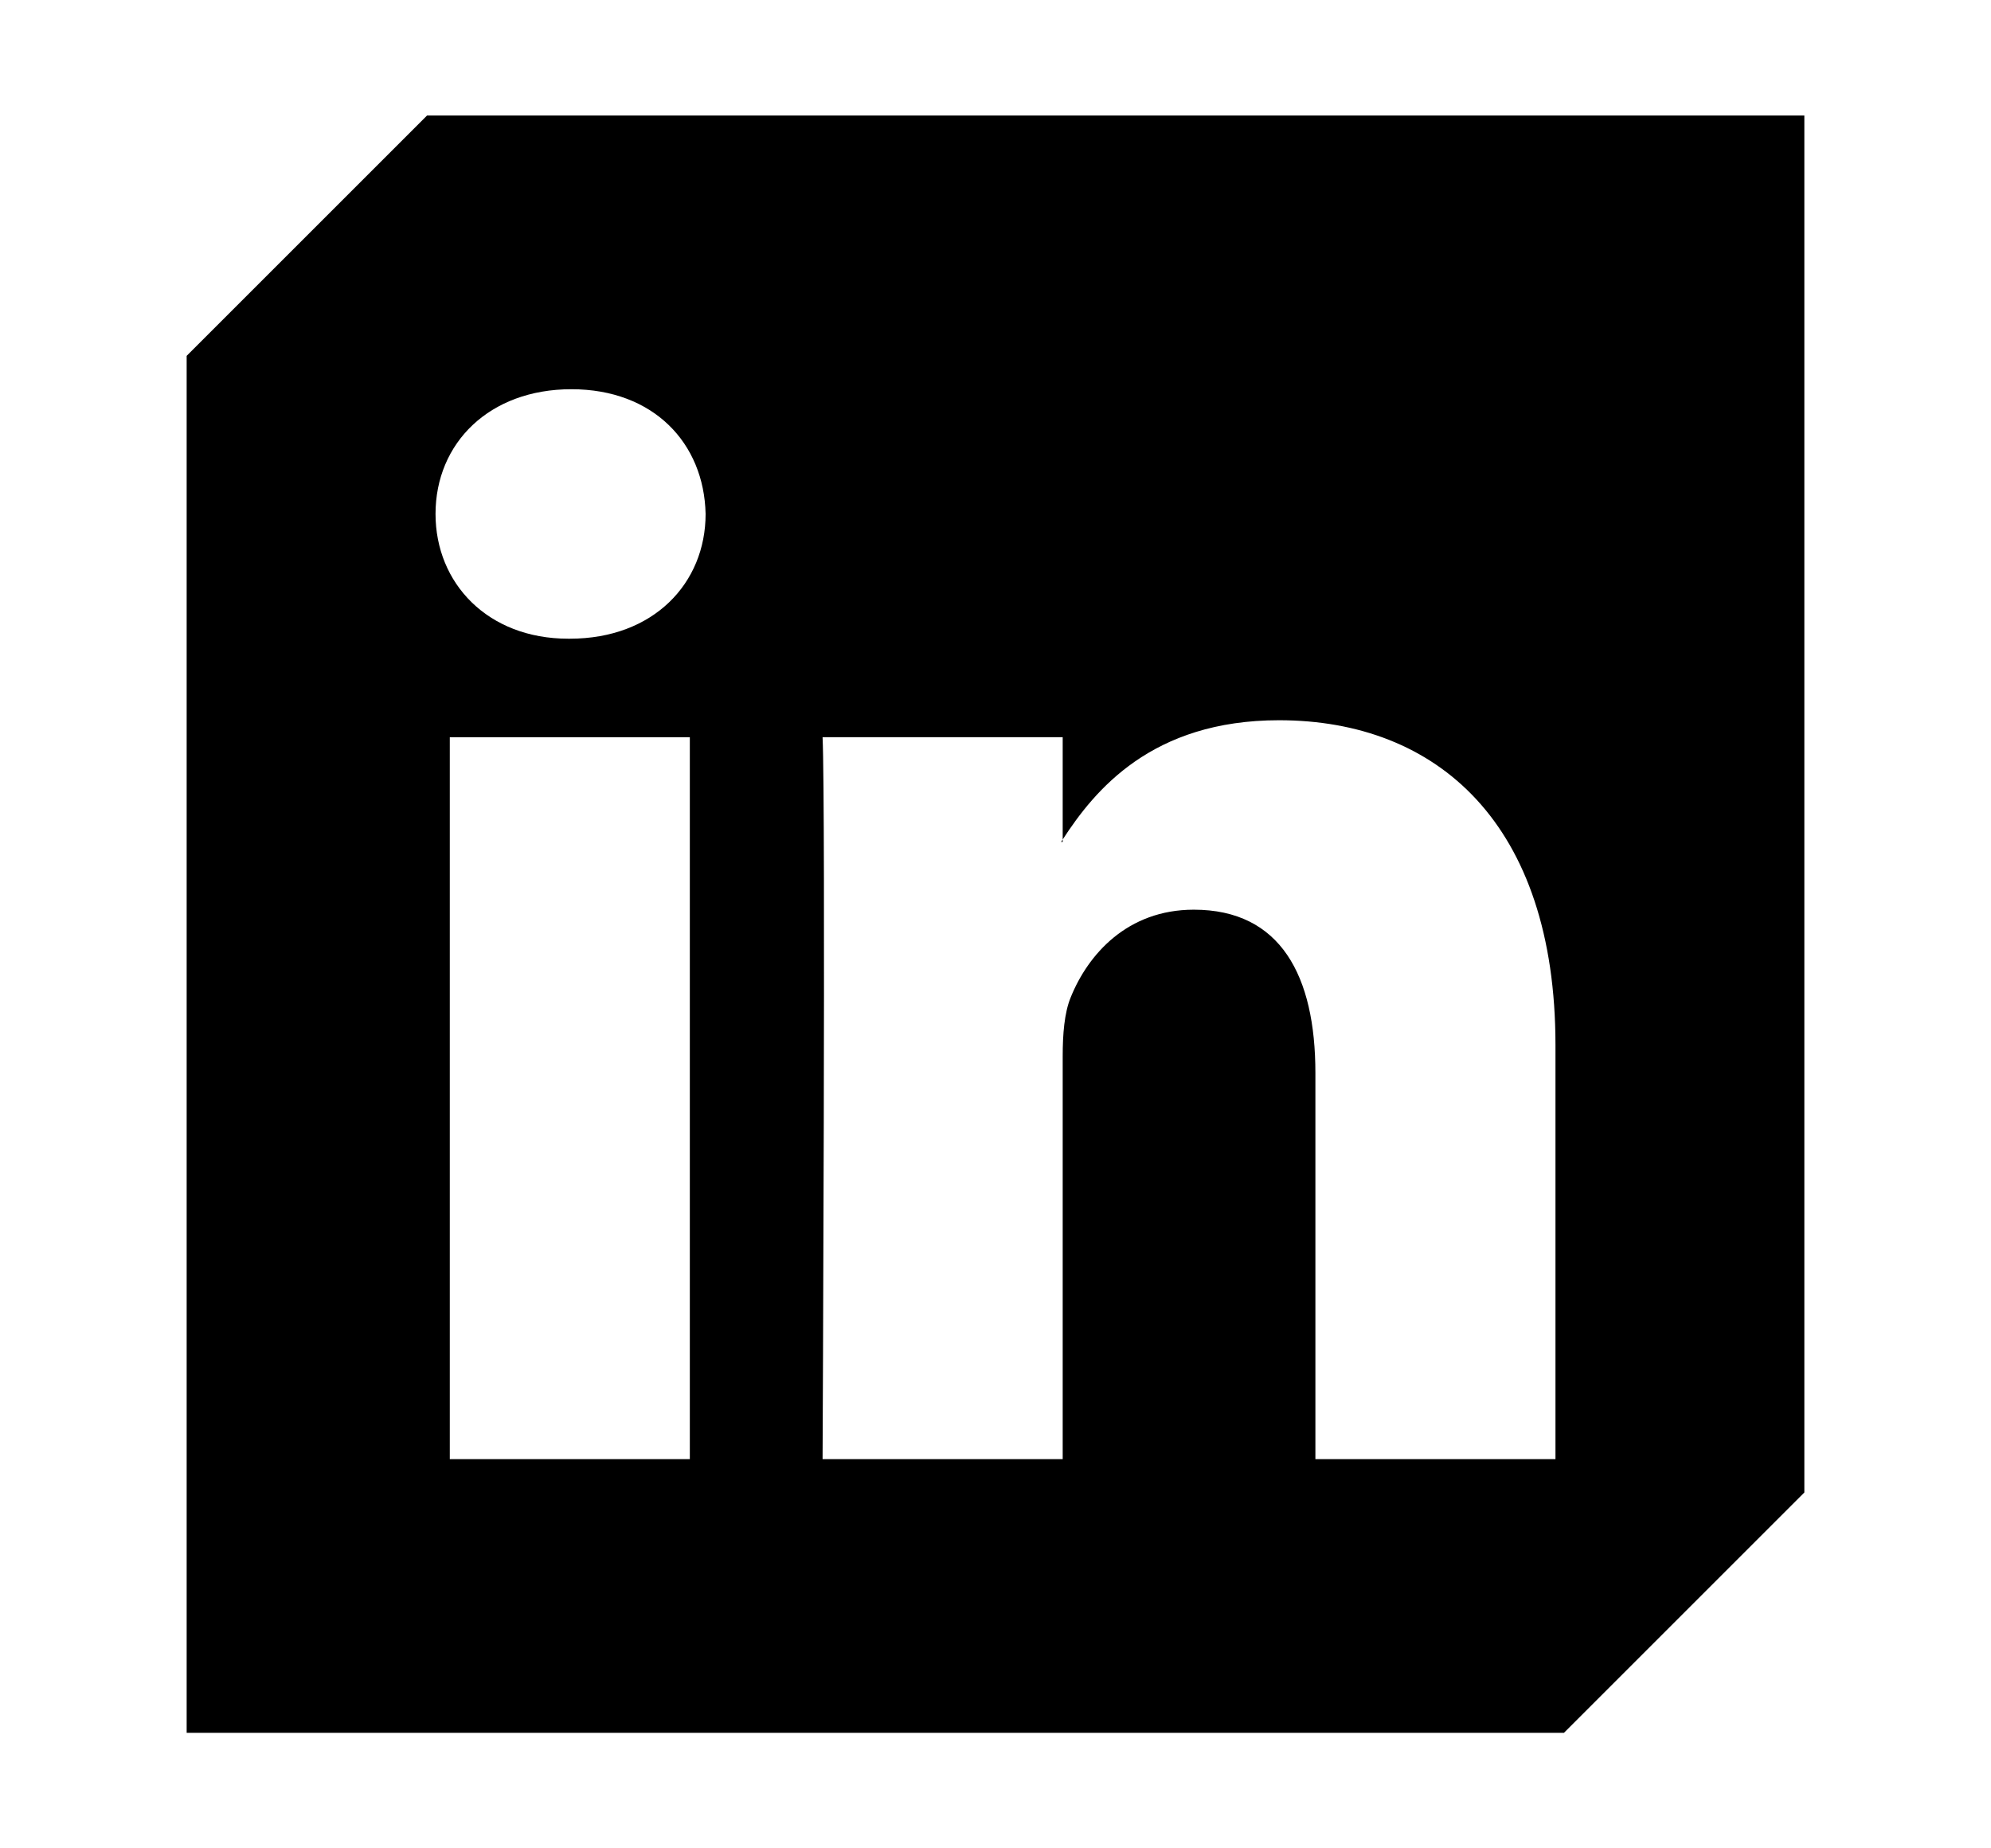
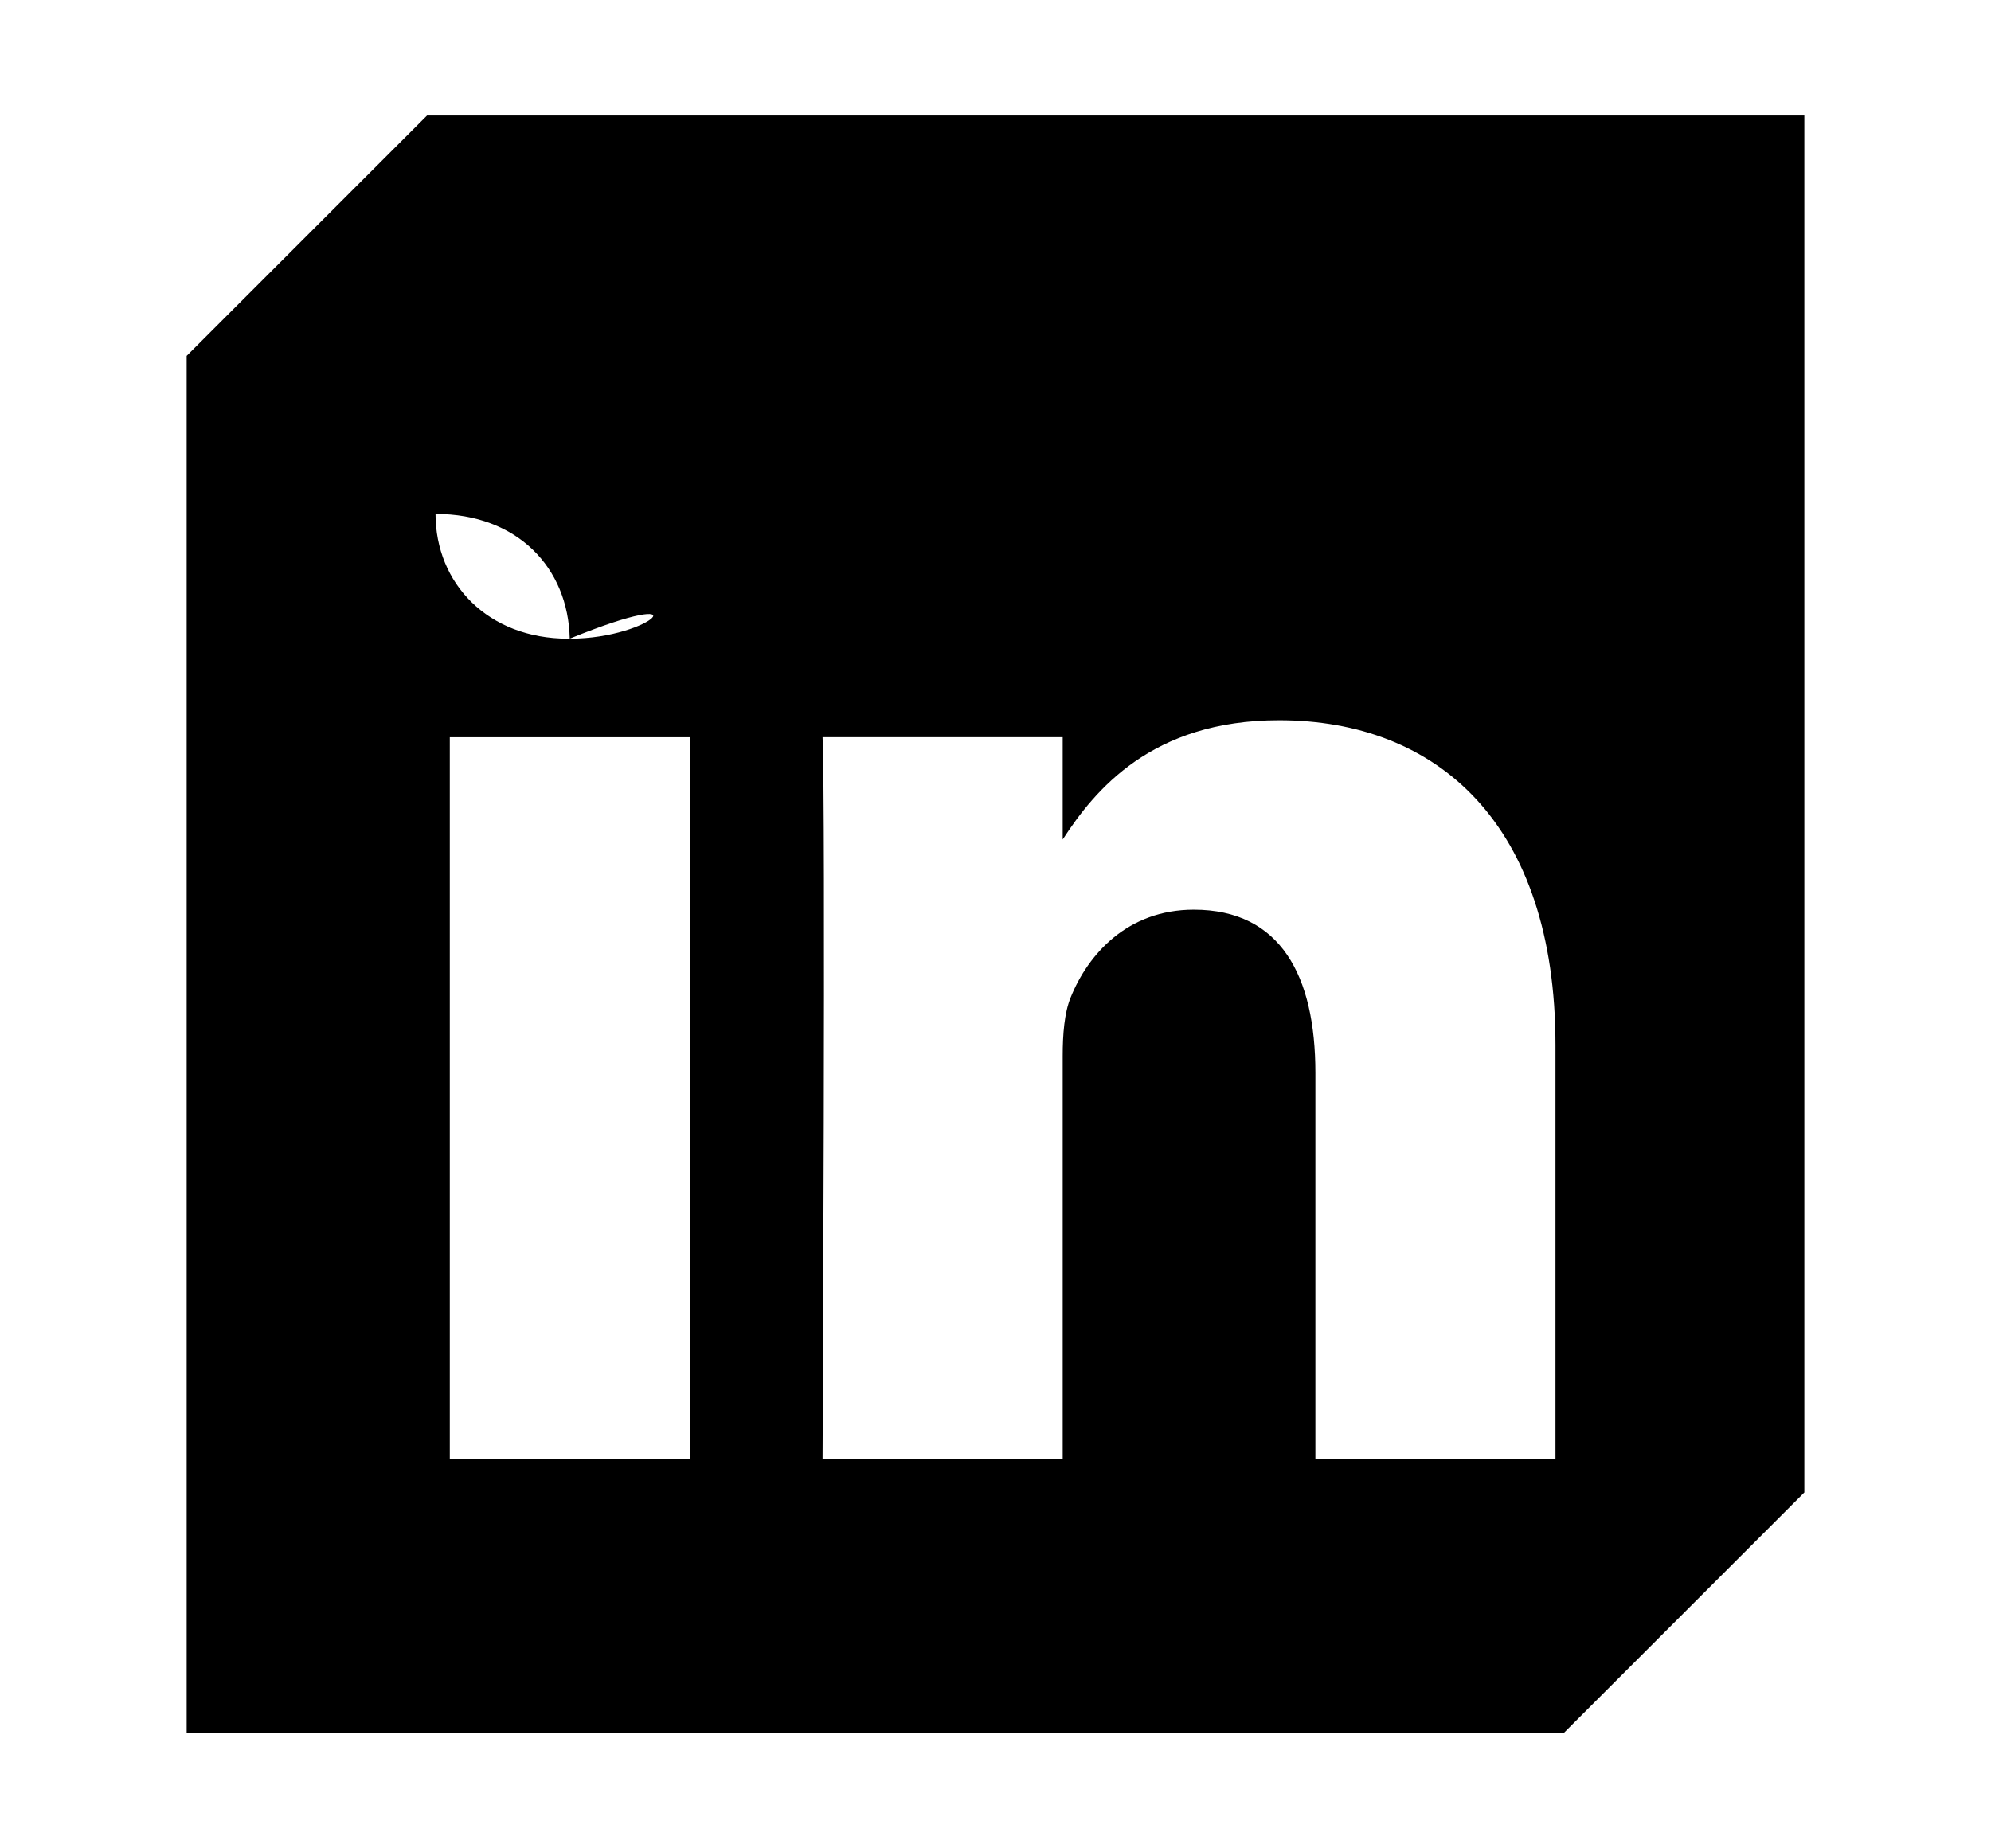
<svg xmlns="http://www.w3.org/2000/svg" id="Laag_1" x="0px" y="0px" viewBox="0 0 448 416" style="enable-background:new 0 0 448 416;" xml:space="preserve">
  <style type="text/css">
	.st0{fill-rule:evenodd;clip-rule:evenodd;}
</style>
-   <path class="st0" d="M239.12,189.48v-0.53c-0.11,0.18-0.26,0.36-0.35,0.53H239.12z M239.12,189.48" />
-   <path class="st0" d="M96.09,26L42,80.09V390h309.91L406,335.91V26H96.09z M155.22,328.4h-54.01V165.93h54.01V328.4z M128.22,143.75  h-0.36c-18.12,0-29.86-12.48-29.86-28.08c0-15.94,12.09-28.07,30.57-28.07c18.48,0,29.85,12.13,30.2,28.07  C158.77,131.27,147.05,143.75,128.22,143.75z M350,328.4h-54.02v-86.92c0-21.83-7.8-36.74-27.36-36.74  c-14.93,0-23.8,10.04-27.71,19.76c-1.42,3.47-1.79,8.3-1.79,13.16v90.74h-54.03c0,0,0.72-147.23,0-162.48h54.03v23.02  c7.18-11.05,19.99-26.84,48.68-26.84c35.55,0,62.2,23.22,62.2,73.12V328.4z" />
+   <path class="st0" d="M96.09,26L42,80.09V390h309.91L406,335.91V26H96.09z M155.22,328.4h-54.01V165.93h54.01V328.4z M128.22,143.75  h-0.36c-18.12,0-29.86-12.48-29.86-28.08c18.48,0,29.85,12.13,30.2,28.07  C158.77,131.27,147.05,143.75,128.22,143.75z M350,328.4h-54.02v-86.92c0-21.83-7.8-36.74-27.36-36.74  c-14.93,0-23.8,10.04-27.71,19.76c-1.42,3.47-1.79,8.3-1.79,13.16v90.74h-54.03c0,0,0.72-147.23,0-162.48h54.03v23.02  c7.18-11.05,19.99-26.84,48.68-26.84c35.55,0,62.2,23.22,62.2,73.12V328.4z" />
</svg>